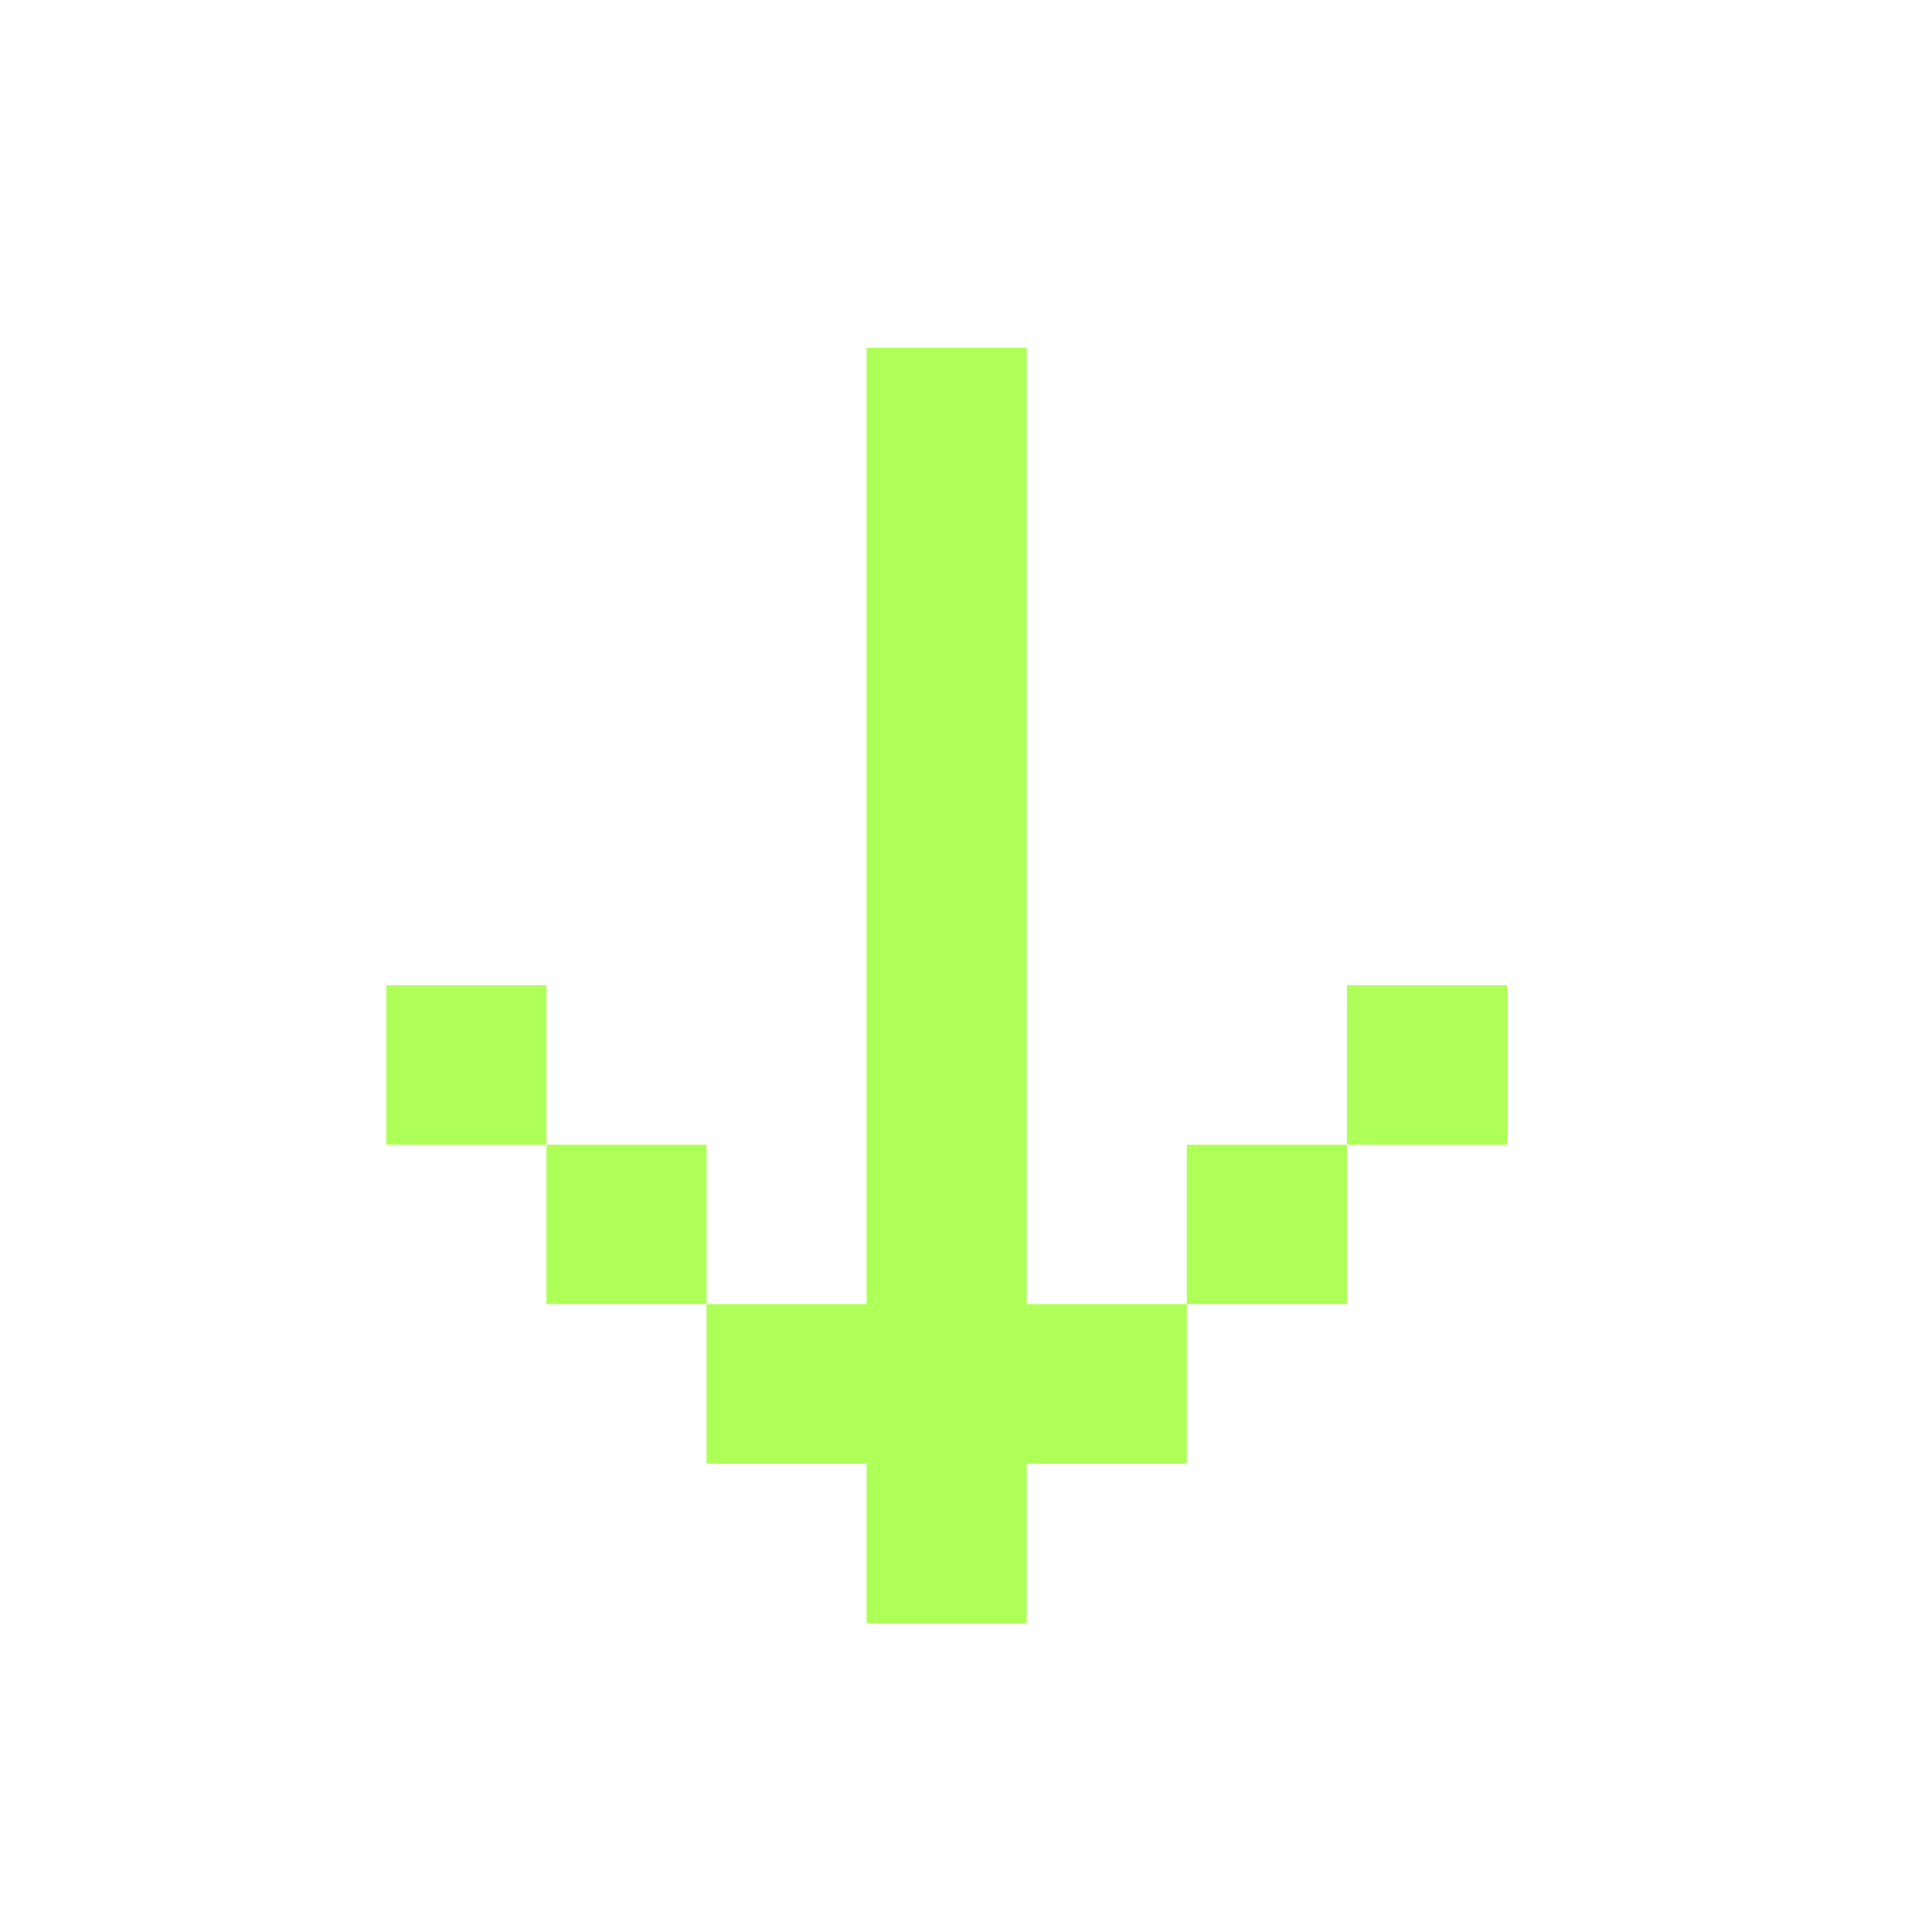
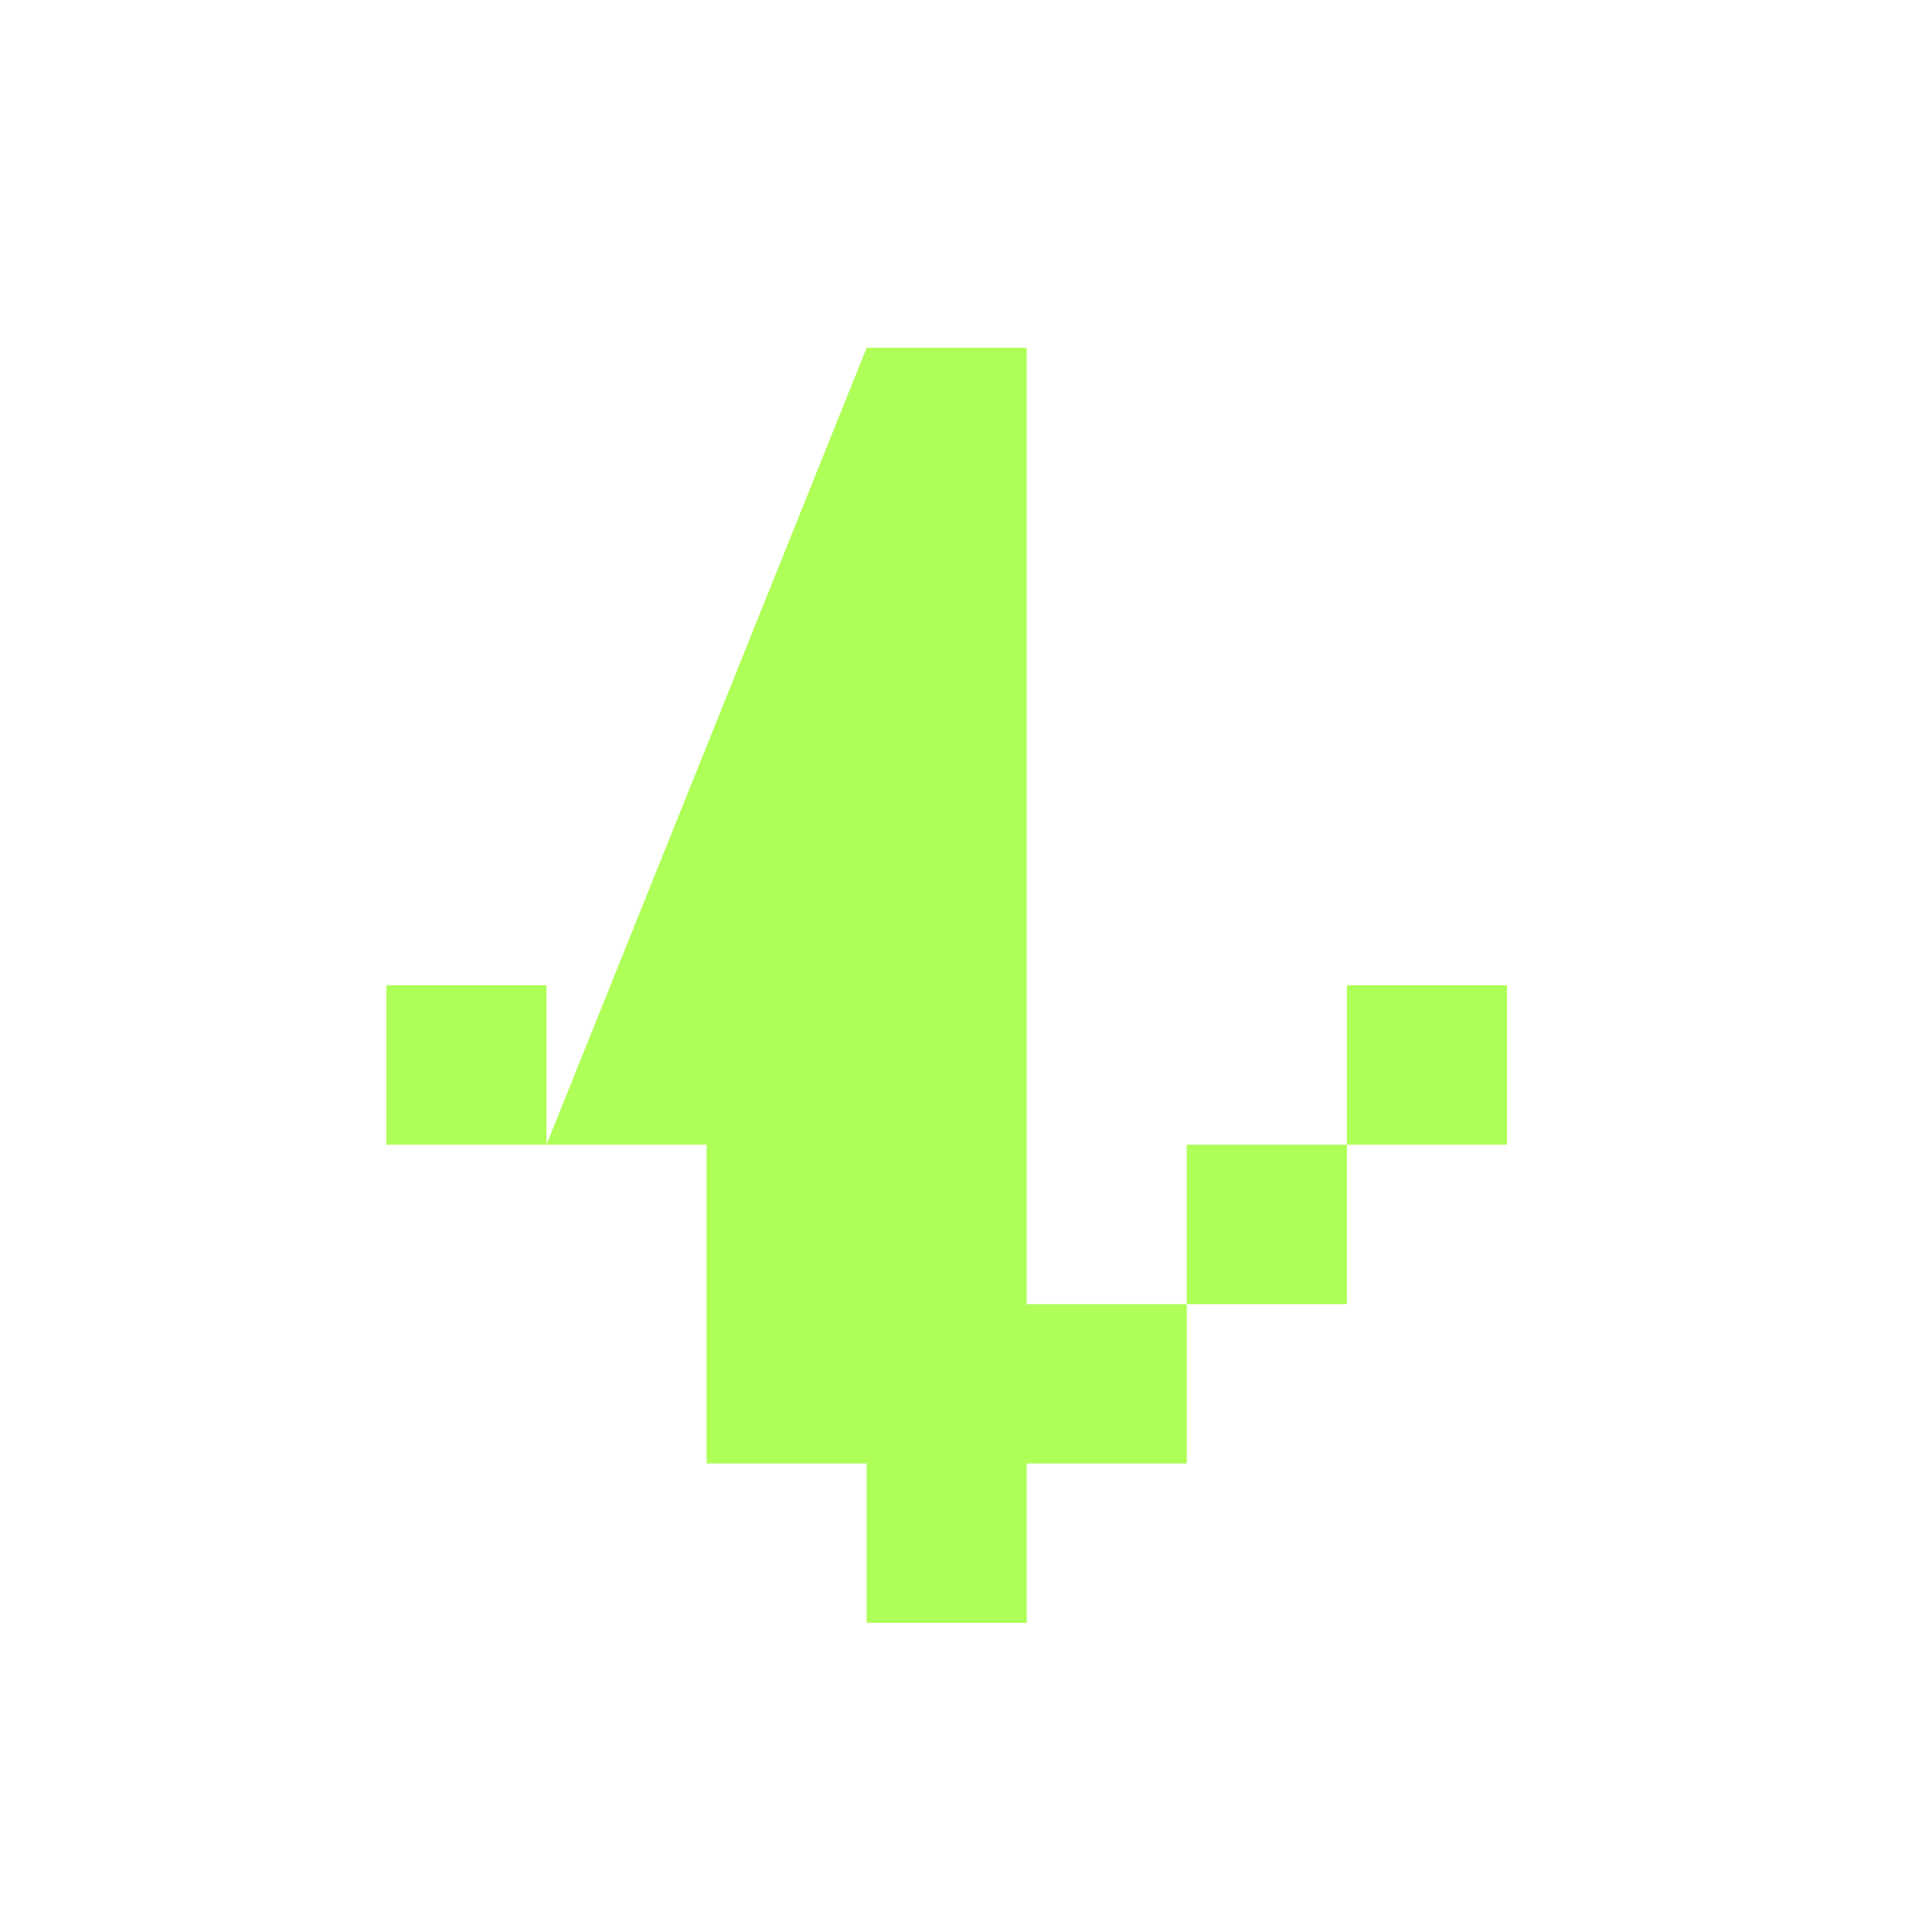
<svg xmlns="http://www.w3.org/2000/svg" width="50" height="50" viewBox="0 0 50 50" fill="none">
-   <path d="M22.429 9H26.571V33.75H30.714V37.875H26.571V42H22.429V37.875H18.286V33.75H22.429V9ZM14.143 29.625V33.75H18.286V29.625H14.143ZM14.143 29.625V25.5H10V29.625H14.143ZM34.857 29.625V33.75H30.714V29.625H34.857ZM34.857 29.625V25.5H39V29.625H34.857Z" fill="#AEFF57" />
+   <path d="M22.429 9H26.571V33.75H30.714V37.875H26.571V42H22.429V37.875H18.286V33.75H22.429V9ZV33.75H18.286V29.625H14.143ZM14.143 29.625V25.5H10V29.625H14.143ZM34.857 29.625V33.75H30.714V29.625H34.857ZM34.857 29.625V25.5H39V29.625H34.857Z" fill="#AEFF57" />
</svg>